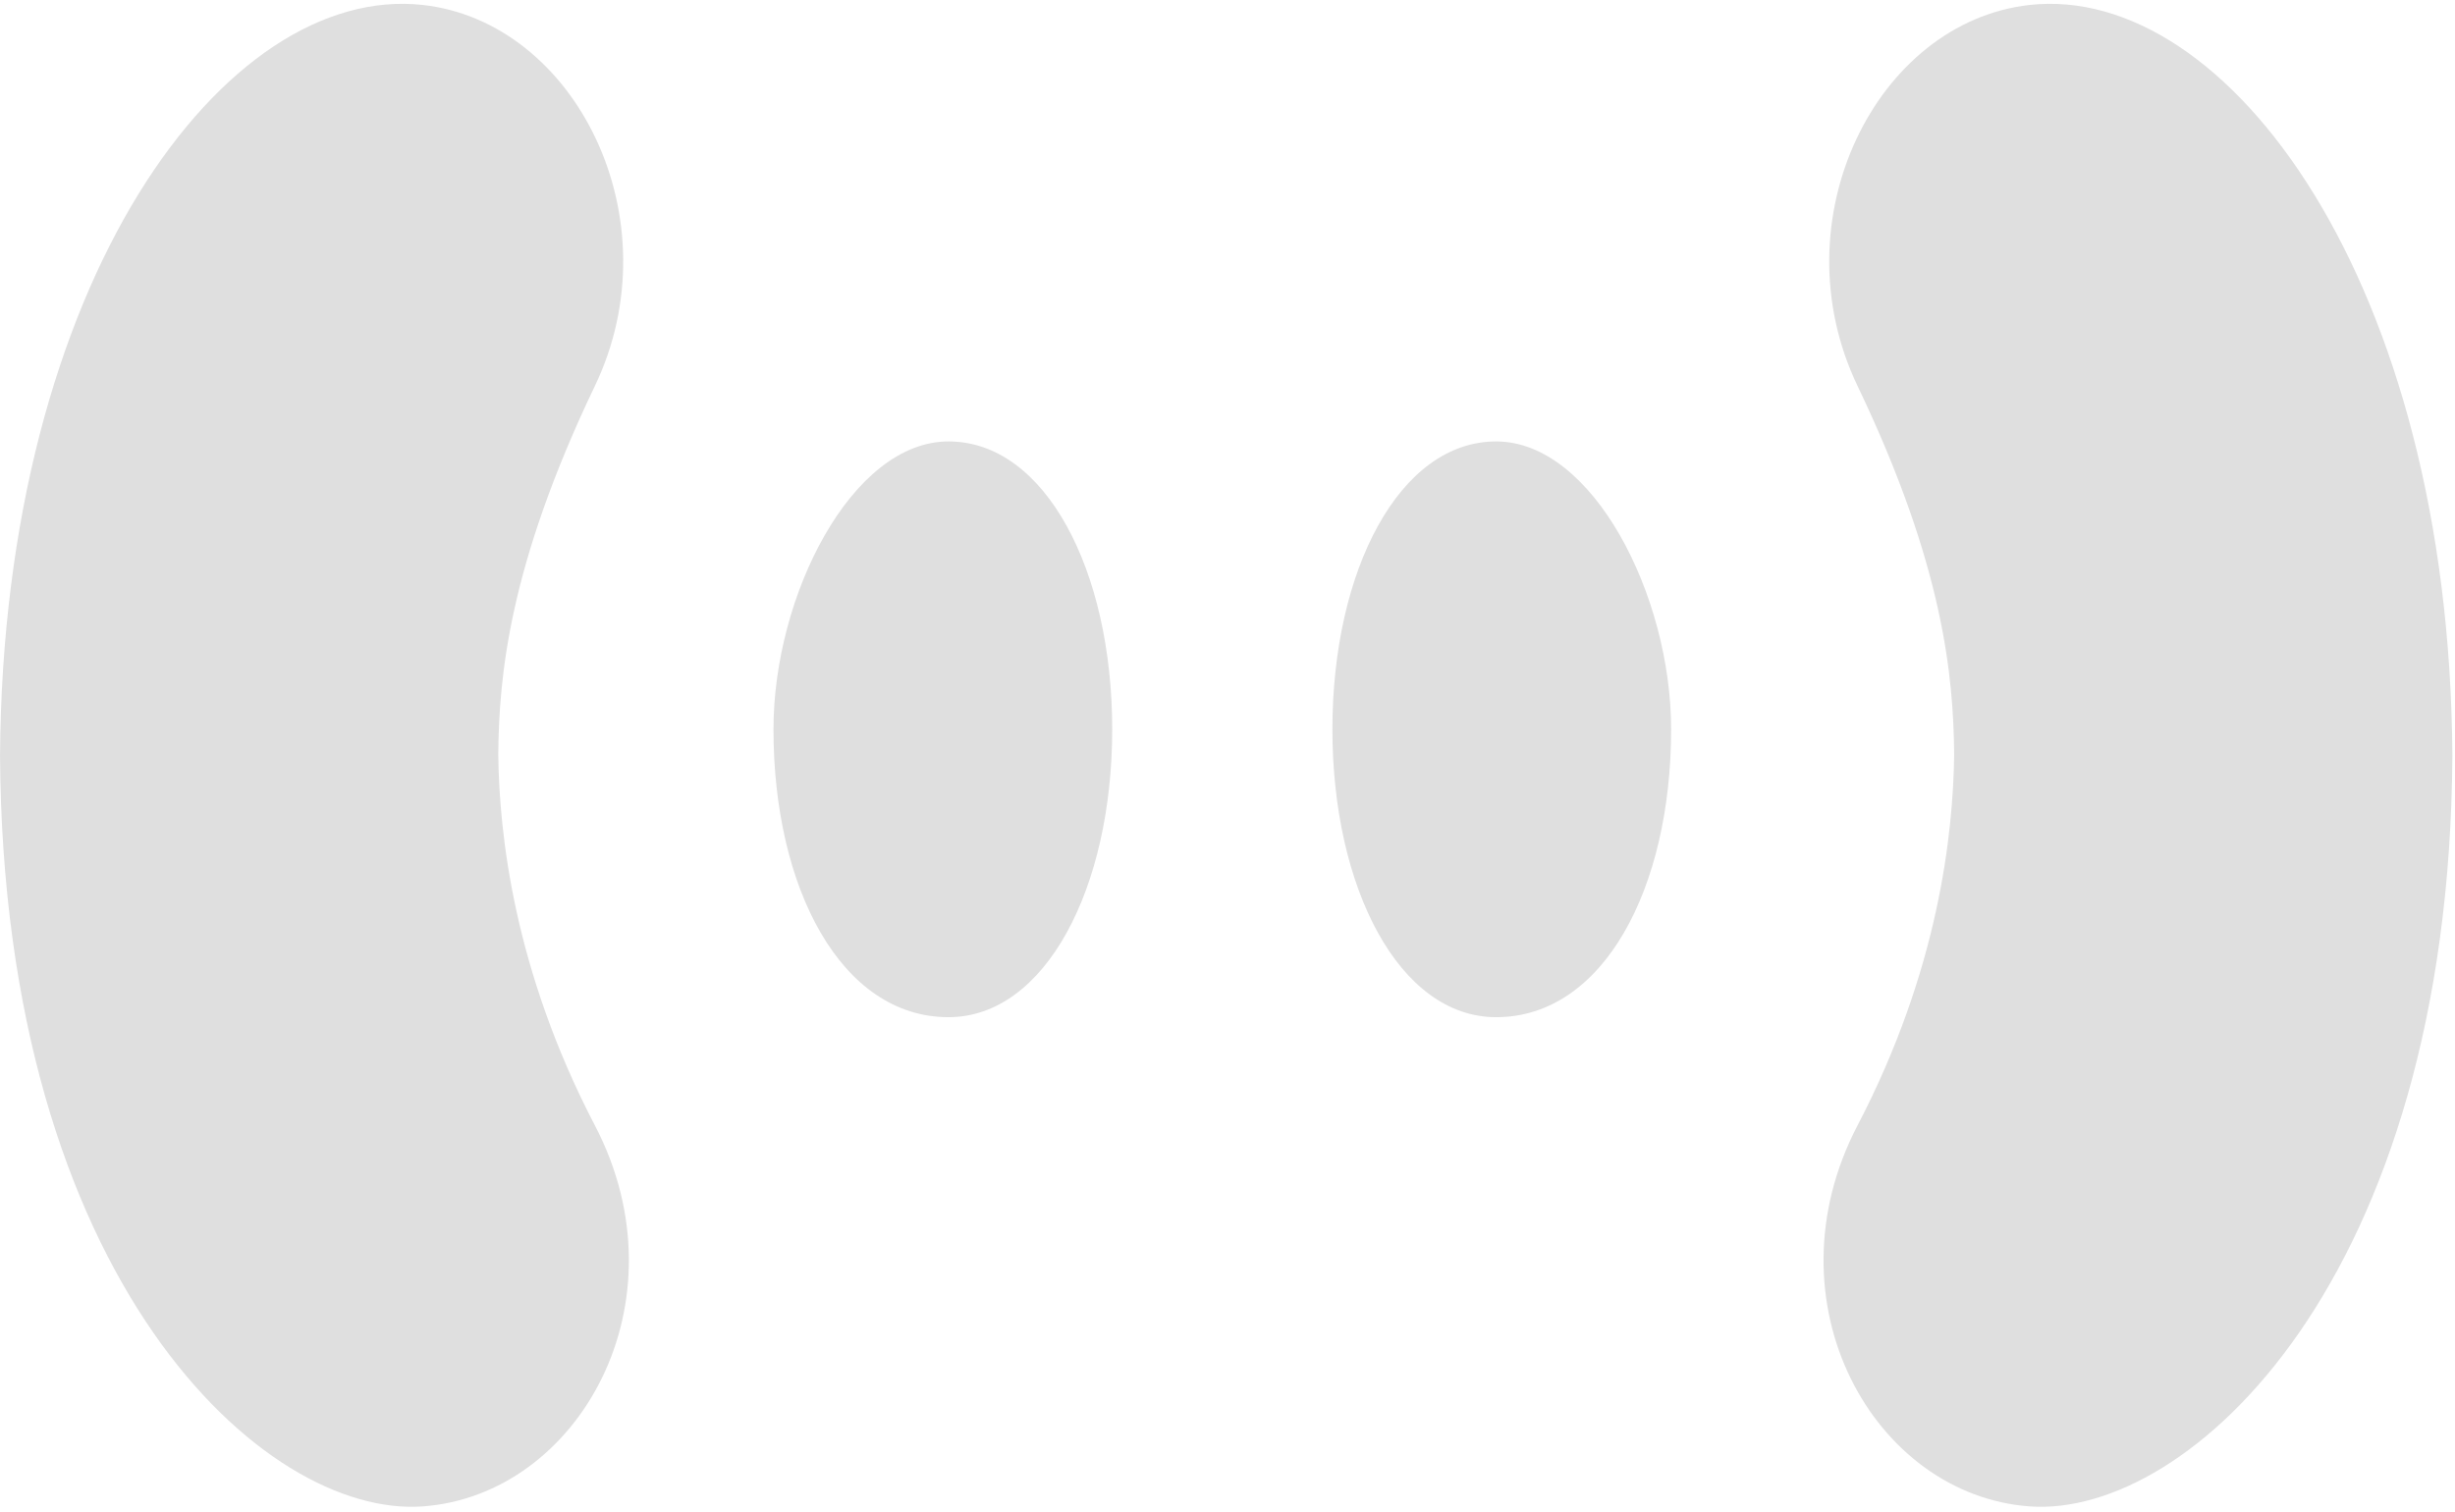
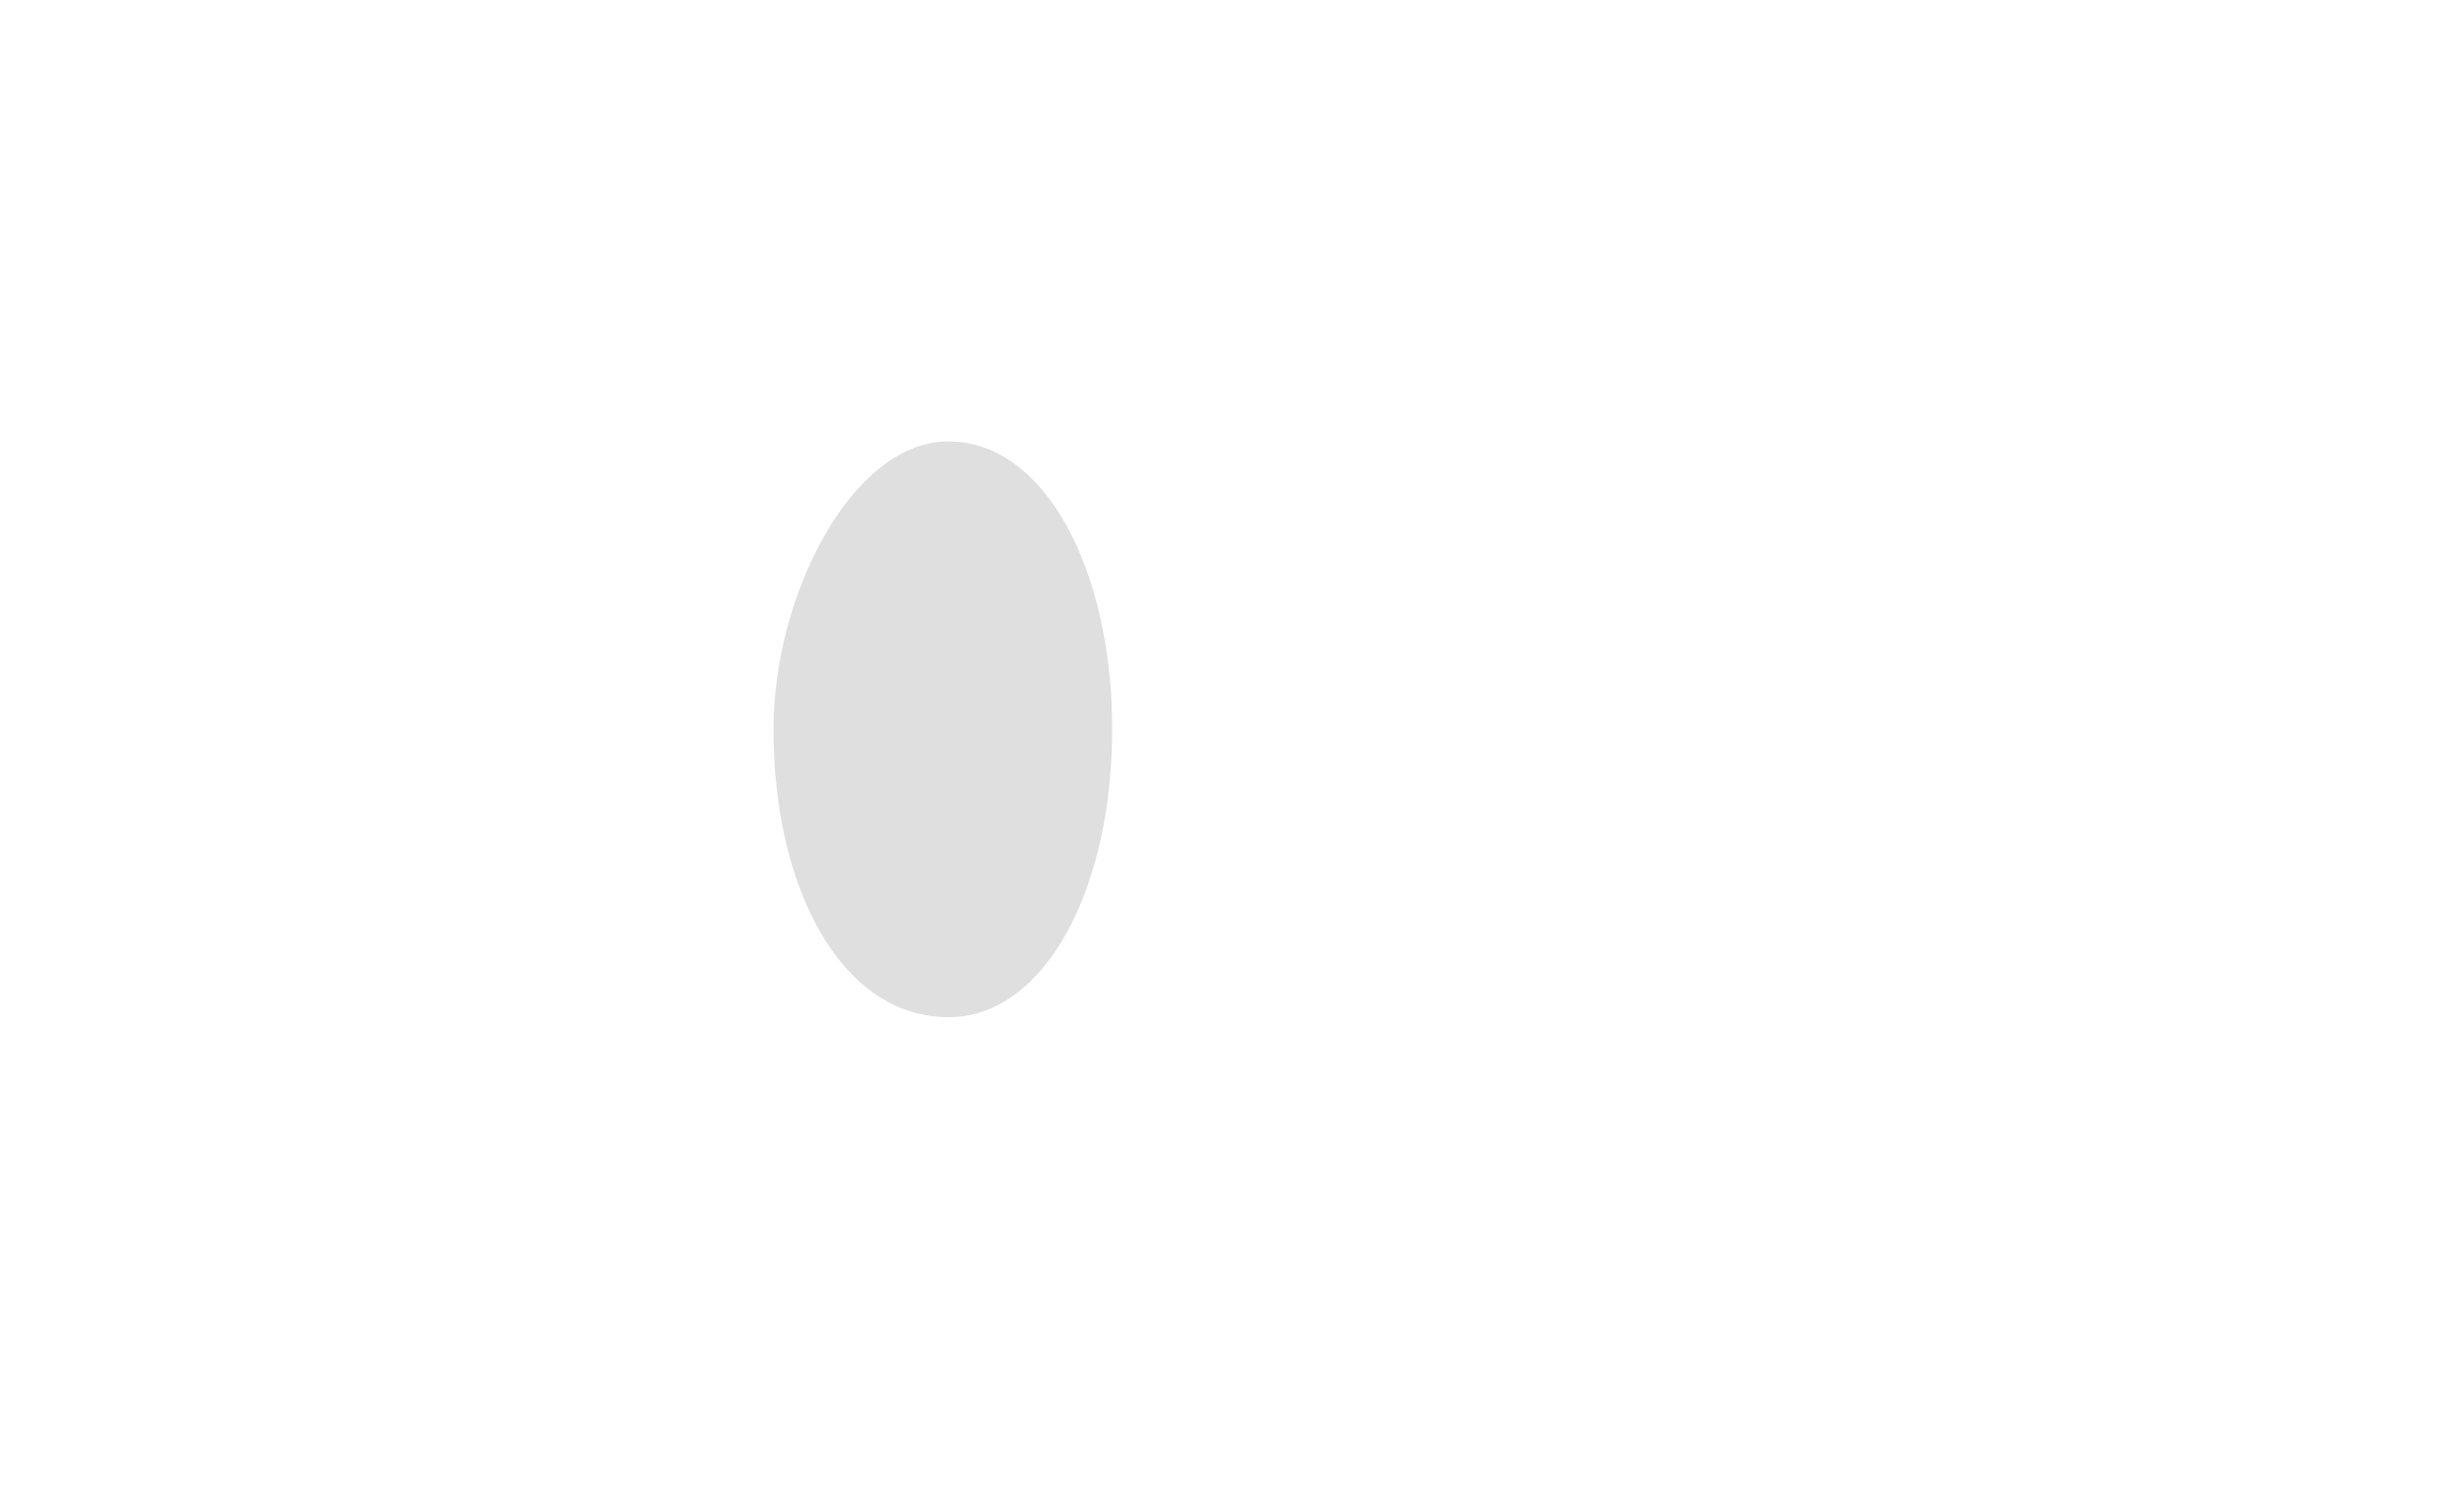
<svg xmlns="http://www.w3.org/2000/svg" width="435" height="268" viewBox="0 0 435 268" fill="none">
  <g filter="url(#filter0_ii_50_108)">
-     <path d="M105.409 68.393C90.138 100.273 88.417 119.943 88.286 133.686C88.455 147.766 91.052 171.934 105.409 199.453C121.766 230.804 102.536 264.969 74.902 266.969C46.766 269.006 0.576 226.981 0.005 133.94C0.533 49.681 39.964 -2.988 74.902 0.877C102.035 3.878 119.541 38.89 105.409 68.393Z" fill="#DFDFDF" />
-   </g>
+     </g>
  <g filter="url(#filter1_ii_50_108)">
-     <path d="M329.134 68.393C344.405 100.273 346.126 119.943 346.257 133.686C346.088 147.766 343.491 171.934 329.134 199.453C312.777 230.804 332.007 264.969 359.641 266.969C387.777 269.006 433.967 226.981 434.538 133.94C434.01 49.681 394.579 -2.988 359.641 0.877C332.508 3.878 315.002 38.89 329.134 68.393Z" fill="#DFDFDF" />
-   </g>
+     </g>
  <g filter="url(#filter2_ii_50_108)">
    <path d="M197.072 129.25C197.072 157.426 185.189 180.268 168.062 180.268C149.055 180.268 137.051 157.426 137.051 129.25C137.051 105.543 150.935 78.232 168.062 78.232C185.189 78.232 197.072 101.074 197.072 129.25Z" fill="#DFDFDF" />
  </g>
  <g filter="url(#filter3_ii_50_108)">
-     <path d="M236.087 129.25C236.087 157.426 247.97 180.268 265.097 180.268C284.103 180.268 296.107 157.426 296.107 129.25C296.107 105.543 282.223 78.232 265.097 78.232C247.97 78.232 236.087 101.074 236.087 129.25Z" fill="#DFDFDF" />
-   </g>
+     </g>
  <defs>
    <filter id="filter0_ii_50_108" x="0.005" y="-1.322" width="111.425" height="270.362" filterUnits="userSpaceOnUse" color-interpolation-filters="sRGB">
      <feFlood flood-opacity="0" result="BackgroundImageFix" />
      <feBlend mode="normal" in="SourceGraphic" in2="BackgroundImageFix" result="shape" />
      <feColorMatrix in="SourceAlpha" type="matrix" values="0 0 0 0 0 0 0 0 0 0 0 0 0 0 0 0 0 0 127 0" result="hardAlpha" />
      <feOffset dy="-2" />
      <feGaussianBlur stdDeviation="2.9" />
      <feComposite in2="hardAlpha" operator="arithmetic" k2="-1" k3="1" />
      <feColorMatrix type="matrix" values="0 0 0 0 0 0 0 0 0 0 0 0 0 0 0 0 0 0 0.25 0" />
      <feBlend mode="normal" in2="shape" result="effect1_innerShadow_50_108" />
      <feColorMatrix in="SourceAlpha" type="matrix" values="0 0 0 0 0 0 0 0 0 0 0 0 0 0 0 0 0 0 127 0" result="hardAlpha" />
      <feOffset dy="2" />
      <feGaussianBlur stdDeviation="1.1" />
      <feComposite in2="hardAlpha" operator="arithmetic" k2="-1" k3="1" />
      <feColorMatrix type="matrix" values="0 0 0 0 1 0 0 0 0 1 0 0 0 0 1 0 0 0 1 0" />
      <feBlend mode="normal" in2="effect1_innerShadow_50_108" result="effect2_innerShadow_50_108" />
    </filter>
    <filter id="filter1_ii_50_108" x="323.112" y="-1.322" width="111.425" height="270.362" filterUnits="userSpaceOnUse" color-interpolation-filters="sRGB">
      <feFlood flood-opacity="0" result="BackgroundImageFix" />
      <feBlend mode="normal" in="SourceGraphic" in2="BackgroundImageFix" result="shape" />
      <feColorMatrix in="SourceAlpha" type="matrix" values="0 0 0 0 0 0 0 0 0 0 0 0 0 0 0 0 0 0 127 0" result="hardAlpha" />
      <feOffset dy="-2" />
      <feGaussianBlur stdDeviation="2.9" />
      <feComposite in2="hardAlpha" operator="arithmetic" k2="-1" k3="1" />
      <feColorMatrix type="matrix" values="0 0 0 0 0 0 0 0 0 0 0 0 0 0 0 0 0 0 0.25 0" />
      <feBlend mode="normal" in2="shape" result="effect1_innerShadow_50_108" />
      <feColorMatrix in="SourceAlpha" type="matrix" values="0 0 0 0 0 0 0 0 0 0 0 0 0 0 0 0 0 0 127 0" result="hardAlpha" />
      <feOffset dy="2" />
      <feGaussianBlur stdDeviation="1.1" />
      <feComposite in2="hardAlpha" operator="arithmetic" k2="-1" k3="1" />
      <feColorMatrix type="matrix" values="0 0 0 0 1 0 0 0 0 1 0 0 0 0 1 0 0 0 1 0" />
      <feBlend mode="normal" in2="effect1_innerShadow_50_108" result="effect2_innerShadow_50_108" />
    </filter>
    <filter id="filter2_ii_50_108" x="137.051" y="76.232" width="60.021" height="106.035" filterUnits="userSpaceOnUse" color-interpolation-filters="sRGB">
      <feFlood flood-opacity="0" result="BackgroundImageFix" />
      <feBlend mode="normal" in="SourceGraphic" in2="BackgroundImageFix" result="shape" />
      <feColorMatrix in="SourceAlpha" type="matrix" values="0 0 0 0 0 0 0 0 0 0 0 0 0 0 0 0 0 0 127 0" result="hardAlpha" />
      <feOffset dy="-2" />
      <feGaussianBlur stdDeviation="2.9" />
      <feComposite in2="hardAlpha" operator="arithmetic" k2="-1" k3="1" />
      <feColorMatrix type="matrix" values="0 0 0 0 0 0 0 0 0 0 0 0 0 0 0 0 0 0 0.25 0" />
      <feBlend mode="normal" in2="shape" result="effect1_innerShadow_50_108" />
      <feColorMatrix in="SourceAlpha" type="matrix" values="0 0 0 0 0 0 0 0 0 0 0 0 0 0 0 0 0 0 127 0" result="hardAlpha" />
      <feOffset dy="2" />
      <feGaussianBlur stdDeviation="1.1" />
      <feComposite in2="hardAlpha" operator="arithmetic" k2="-1" k3="1" />
      <feColorMatrix type="matrix" values="0 0 0 0 1 0 0 0 0 1 0 0 0 0 1 0 0 0 1 0" />
      <feBlend mode="normal" in2="effect1_innerShadow_50_108" result="effect2_innerShadow_50_108" />
    </filter>
    <filter id="filter3_ii_50_108" x="236.086" y="76.232" width="60.021" height="106.035" filterUnits="userSpaceOnUse" color-interpolation-filters="sRGB">
      <feFlood flood-opacity="0" result="BackgroundImageFix" />
      <feBlend mode="normal" in="SourceGraphic" in2="BackgroundImageFix" result="shape" />
      <feColorMatrix in="SourceAlpha" type="matrix" values="0 0 0 0 0 0 0 0 0 0 0 0 0 0 0 0 0 0 127 0" result="hardAlpha" />
      <feOffset dy="-2" />
      <feGaussianBlur stdDeviation="2.9" />
      <feComposite in2="hardAlpha" operator="arithmetic" k2="-1" k3="1" />
      <feColorMatrix type="matrix" values="0 0 0 0 0 0 0 0 0 0 0 0 0 0 0 0 0 0 0.25 0" />
      <feBlend mode="normal" in2="shape" result="effect1_innerShadow_50_108" />
      <feColorMatrix in="SourceAlpha" type="matrix" values="0 0 0 0 0 0 0 0 0 0 0 0 0 0 0 0 0 0 127 0" result="hardAlpha" />
      <feOffset dy="2" />
      <feGaussianBlur stdDeviation="1.1" />
      <feComposite in2="hardAlpha" operator="arithmetic" k2="-1" k3="1" />
      <feColorMatrix type="matrix" values="0 0 0 0 1 0 0 0 0 1 0 0 0 0 1 0 0 0 1 0" />
      <feBlend mode="normal" in2="effect1_innerShadow_50_108" result="effect2_innerShadow_50_108" />
    </filter>
  </defs>
</svg>